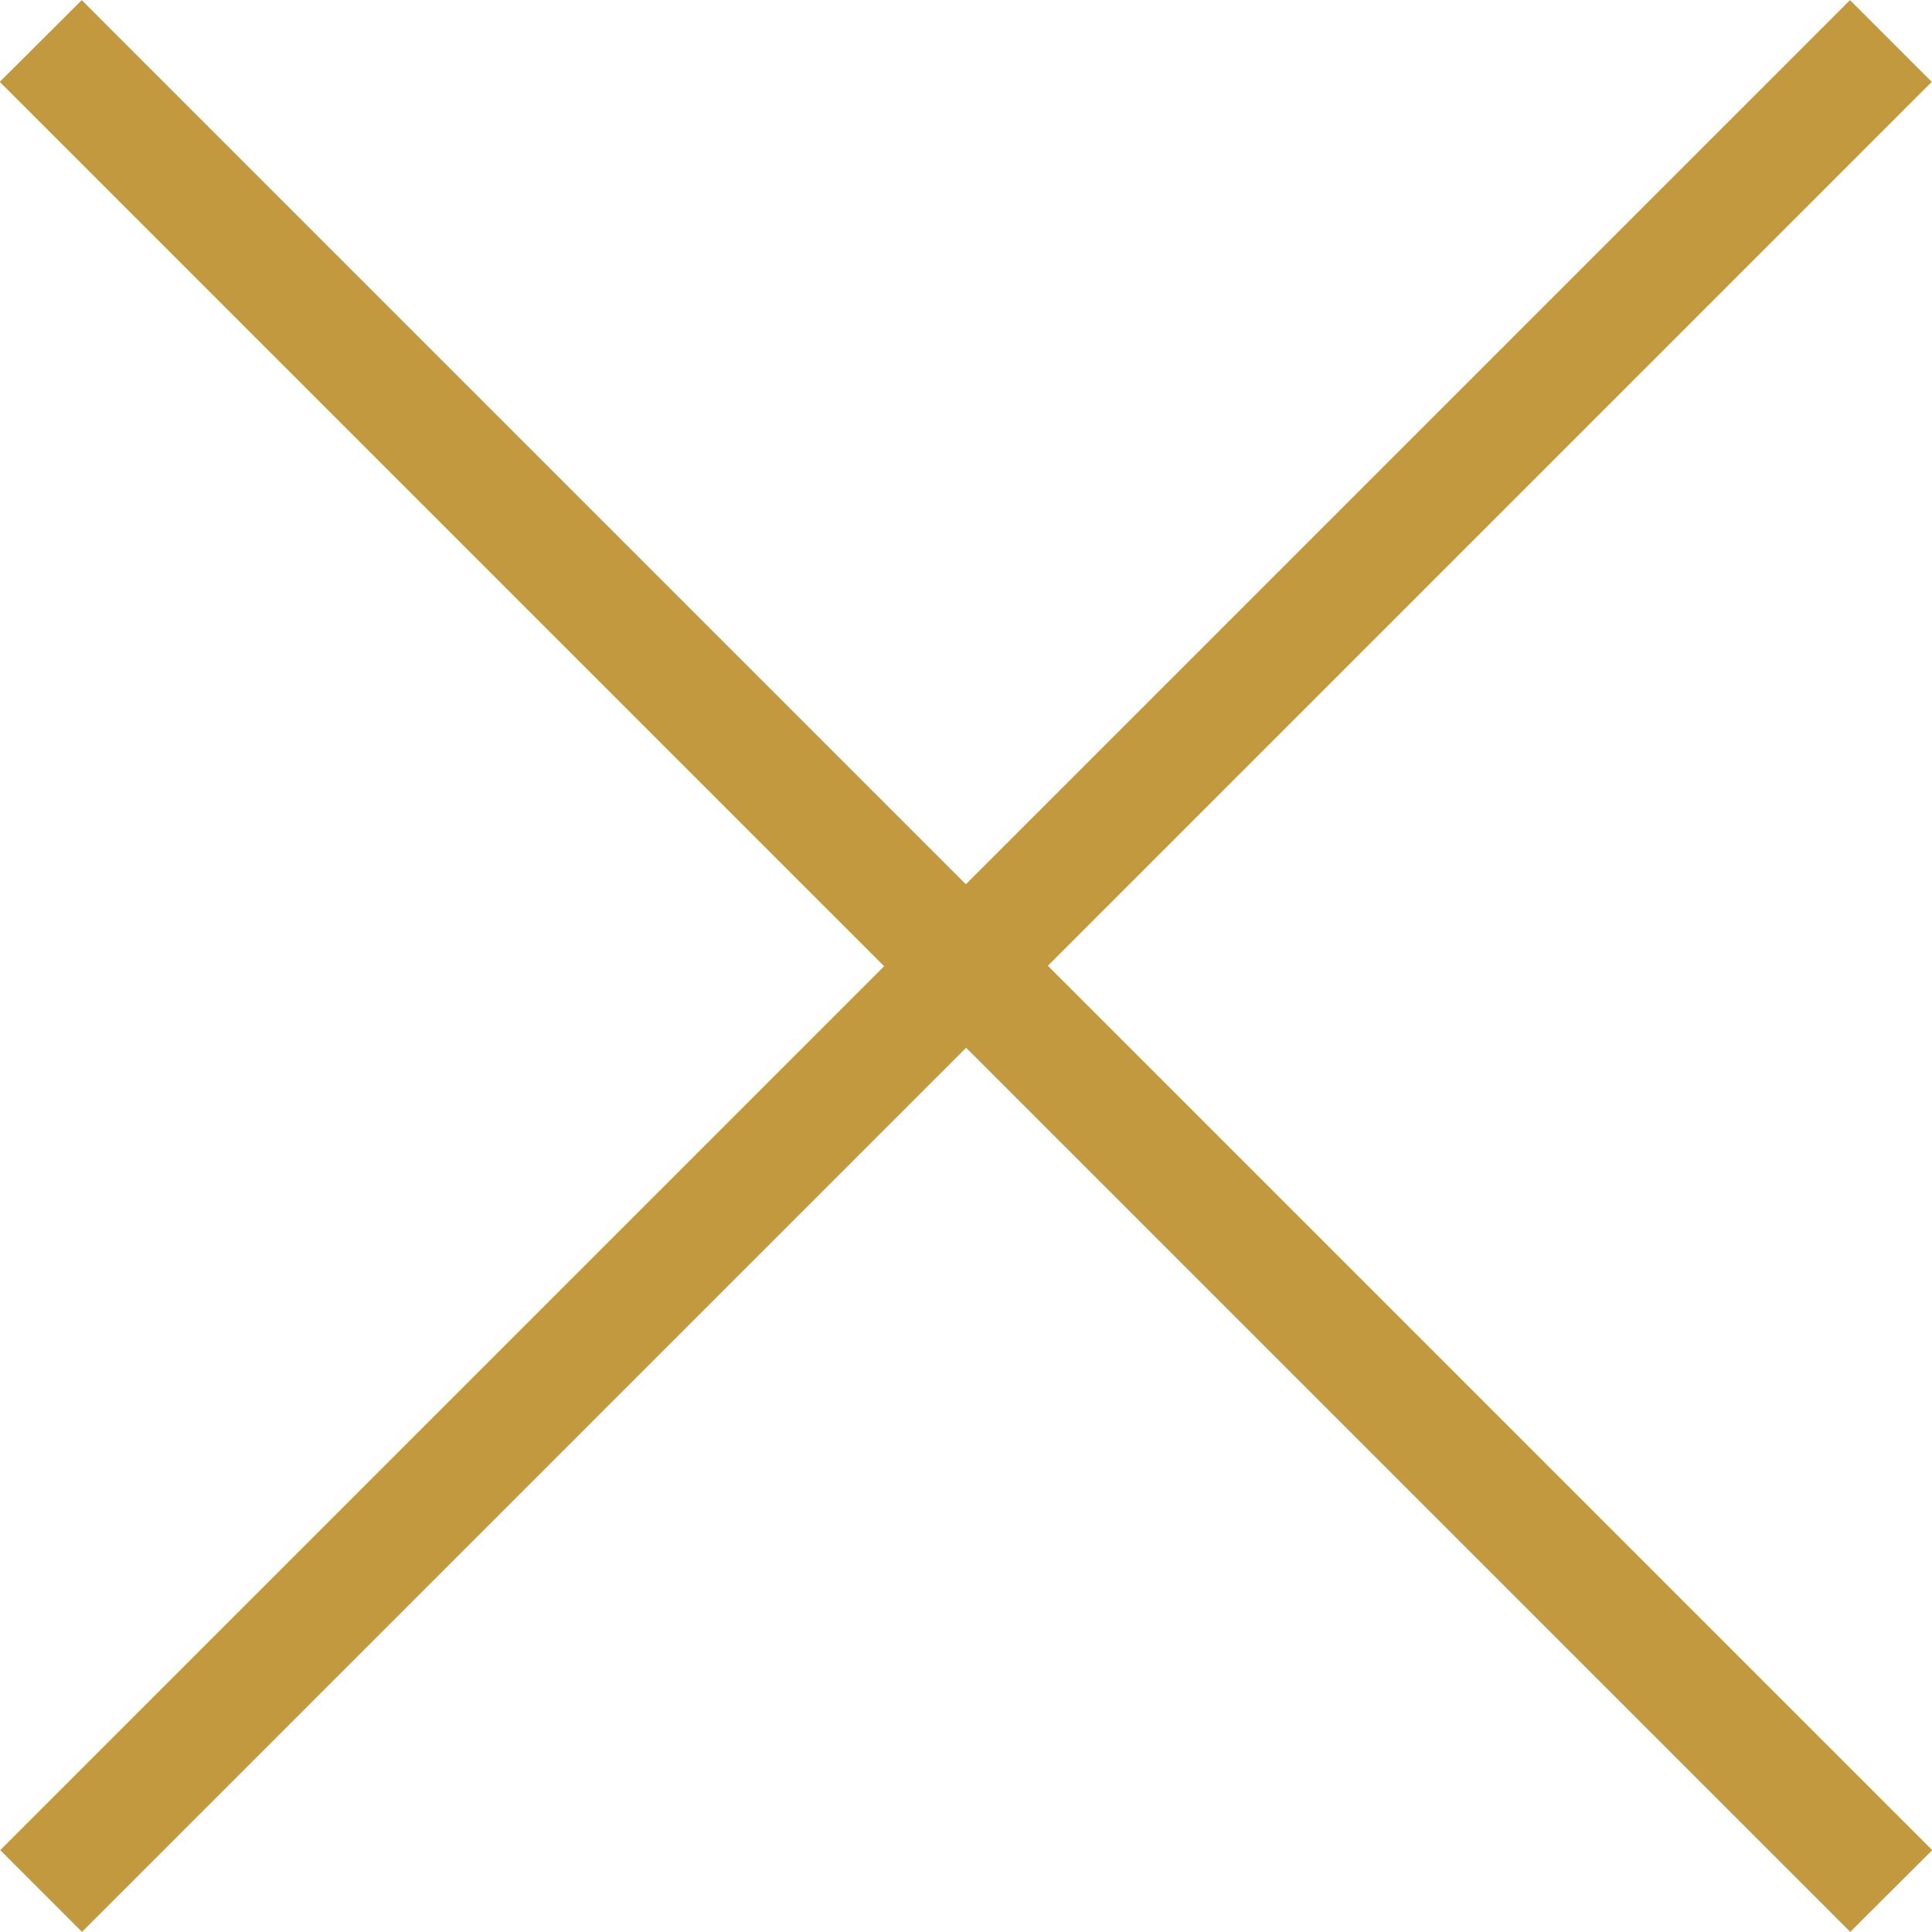
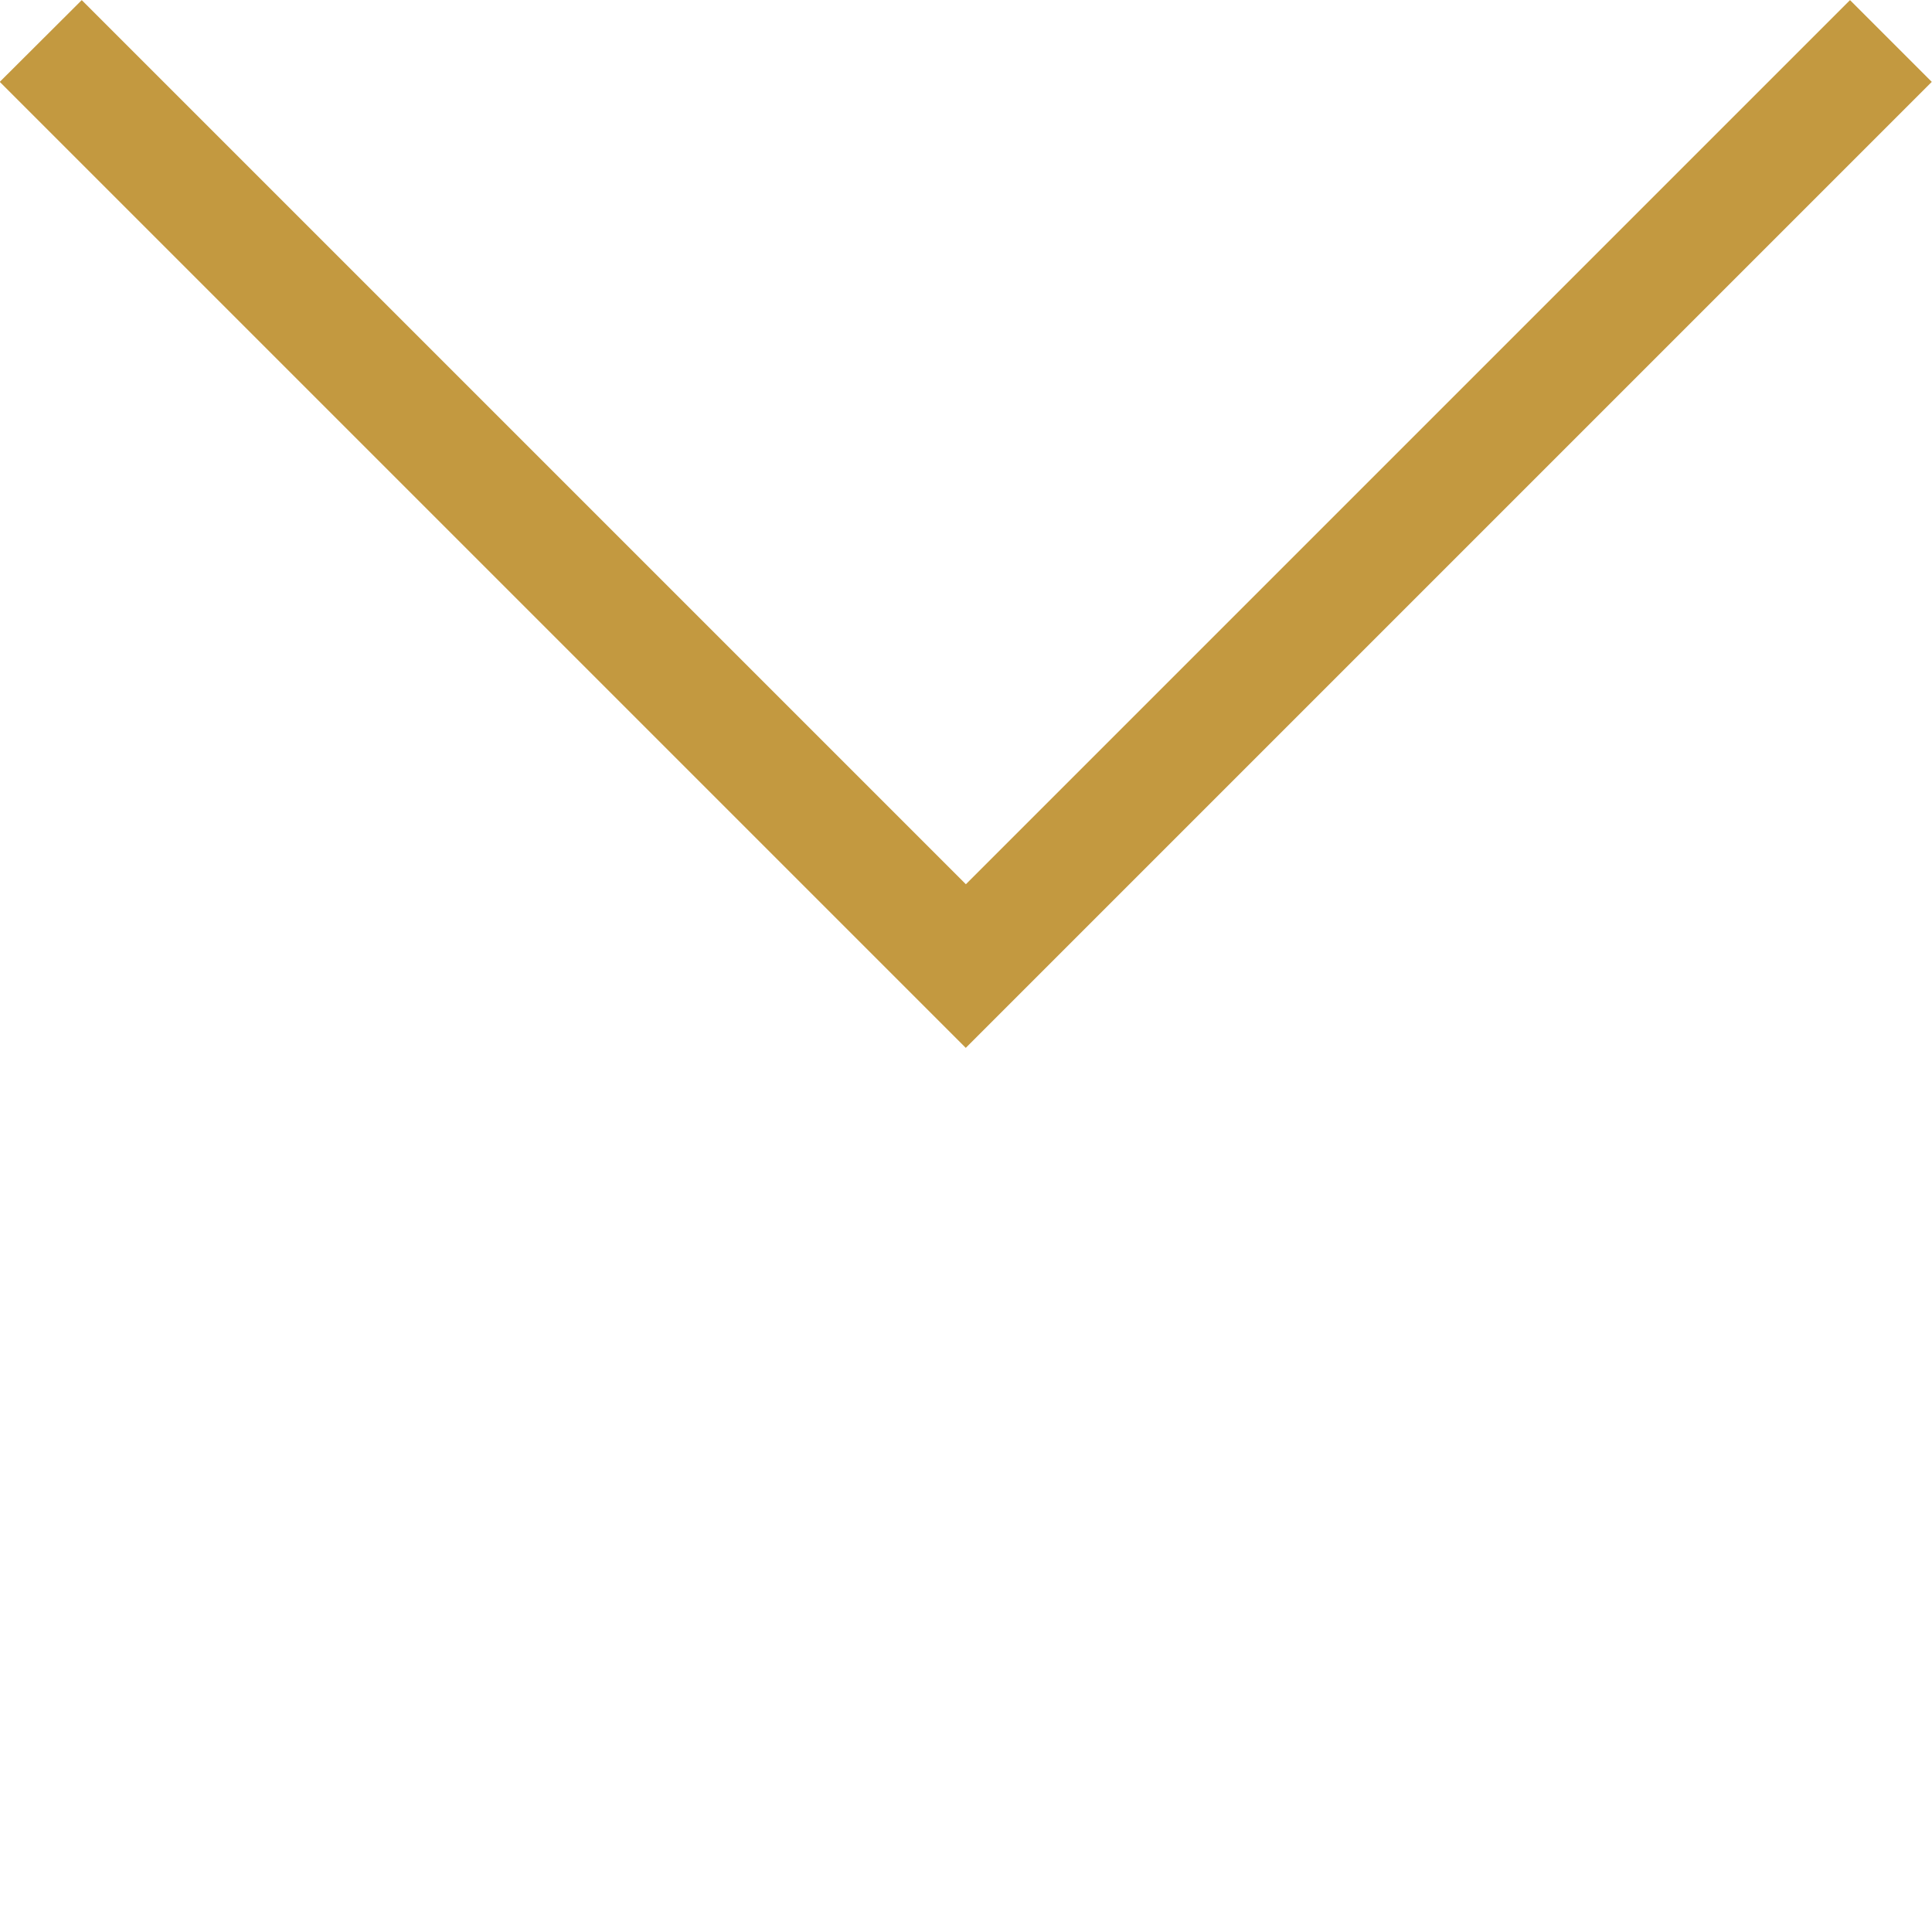
<svg xmlns="http://www.w3.org/2000/svg" width="16.708" height="16.707" viewBox="0 0 16.708 16.707">
  <g transform="translate(-328.646 -542.646)">
-     <path d="M-4120.919,679.628l-7.646-7.646-7.646,7.646-.707-.707,8.354-8.354,8.354,8.354Z" transform="translate(4465.566 -120.275)" fill="#c39940" />
    <path d="M-4120.919,679.628l-7.646-7.646-7.646,7.646-.707-.707,8.354-8.354,8.354,8.354Z" transform="translate(-3791.566 1222.275) rotate(180)" fill="#c39940" />
  </g>
</svg>